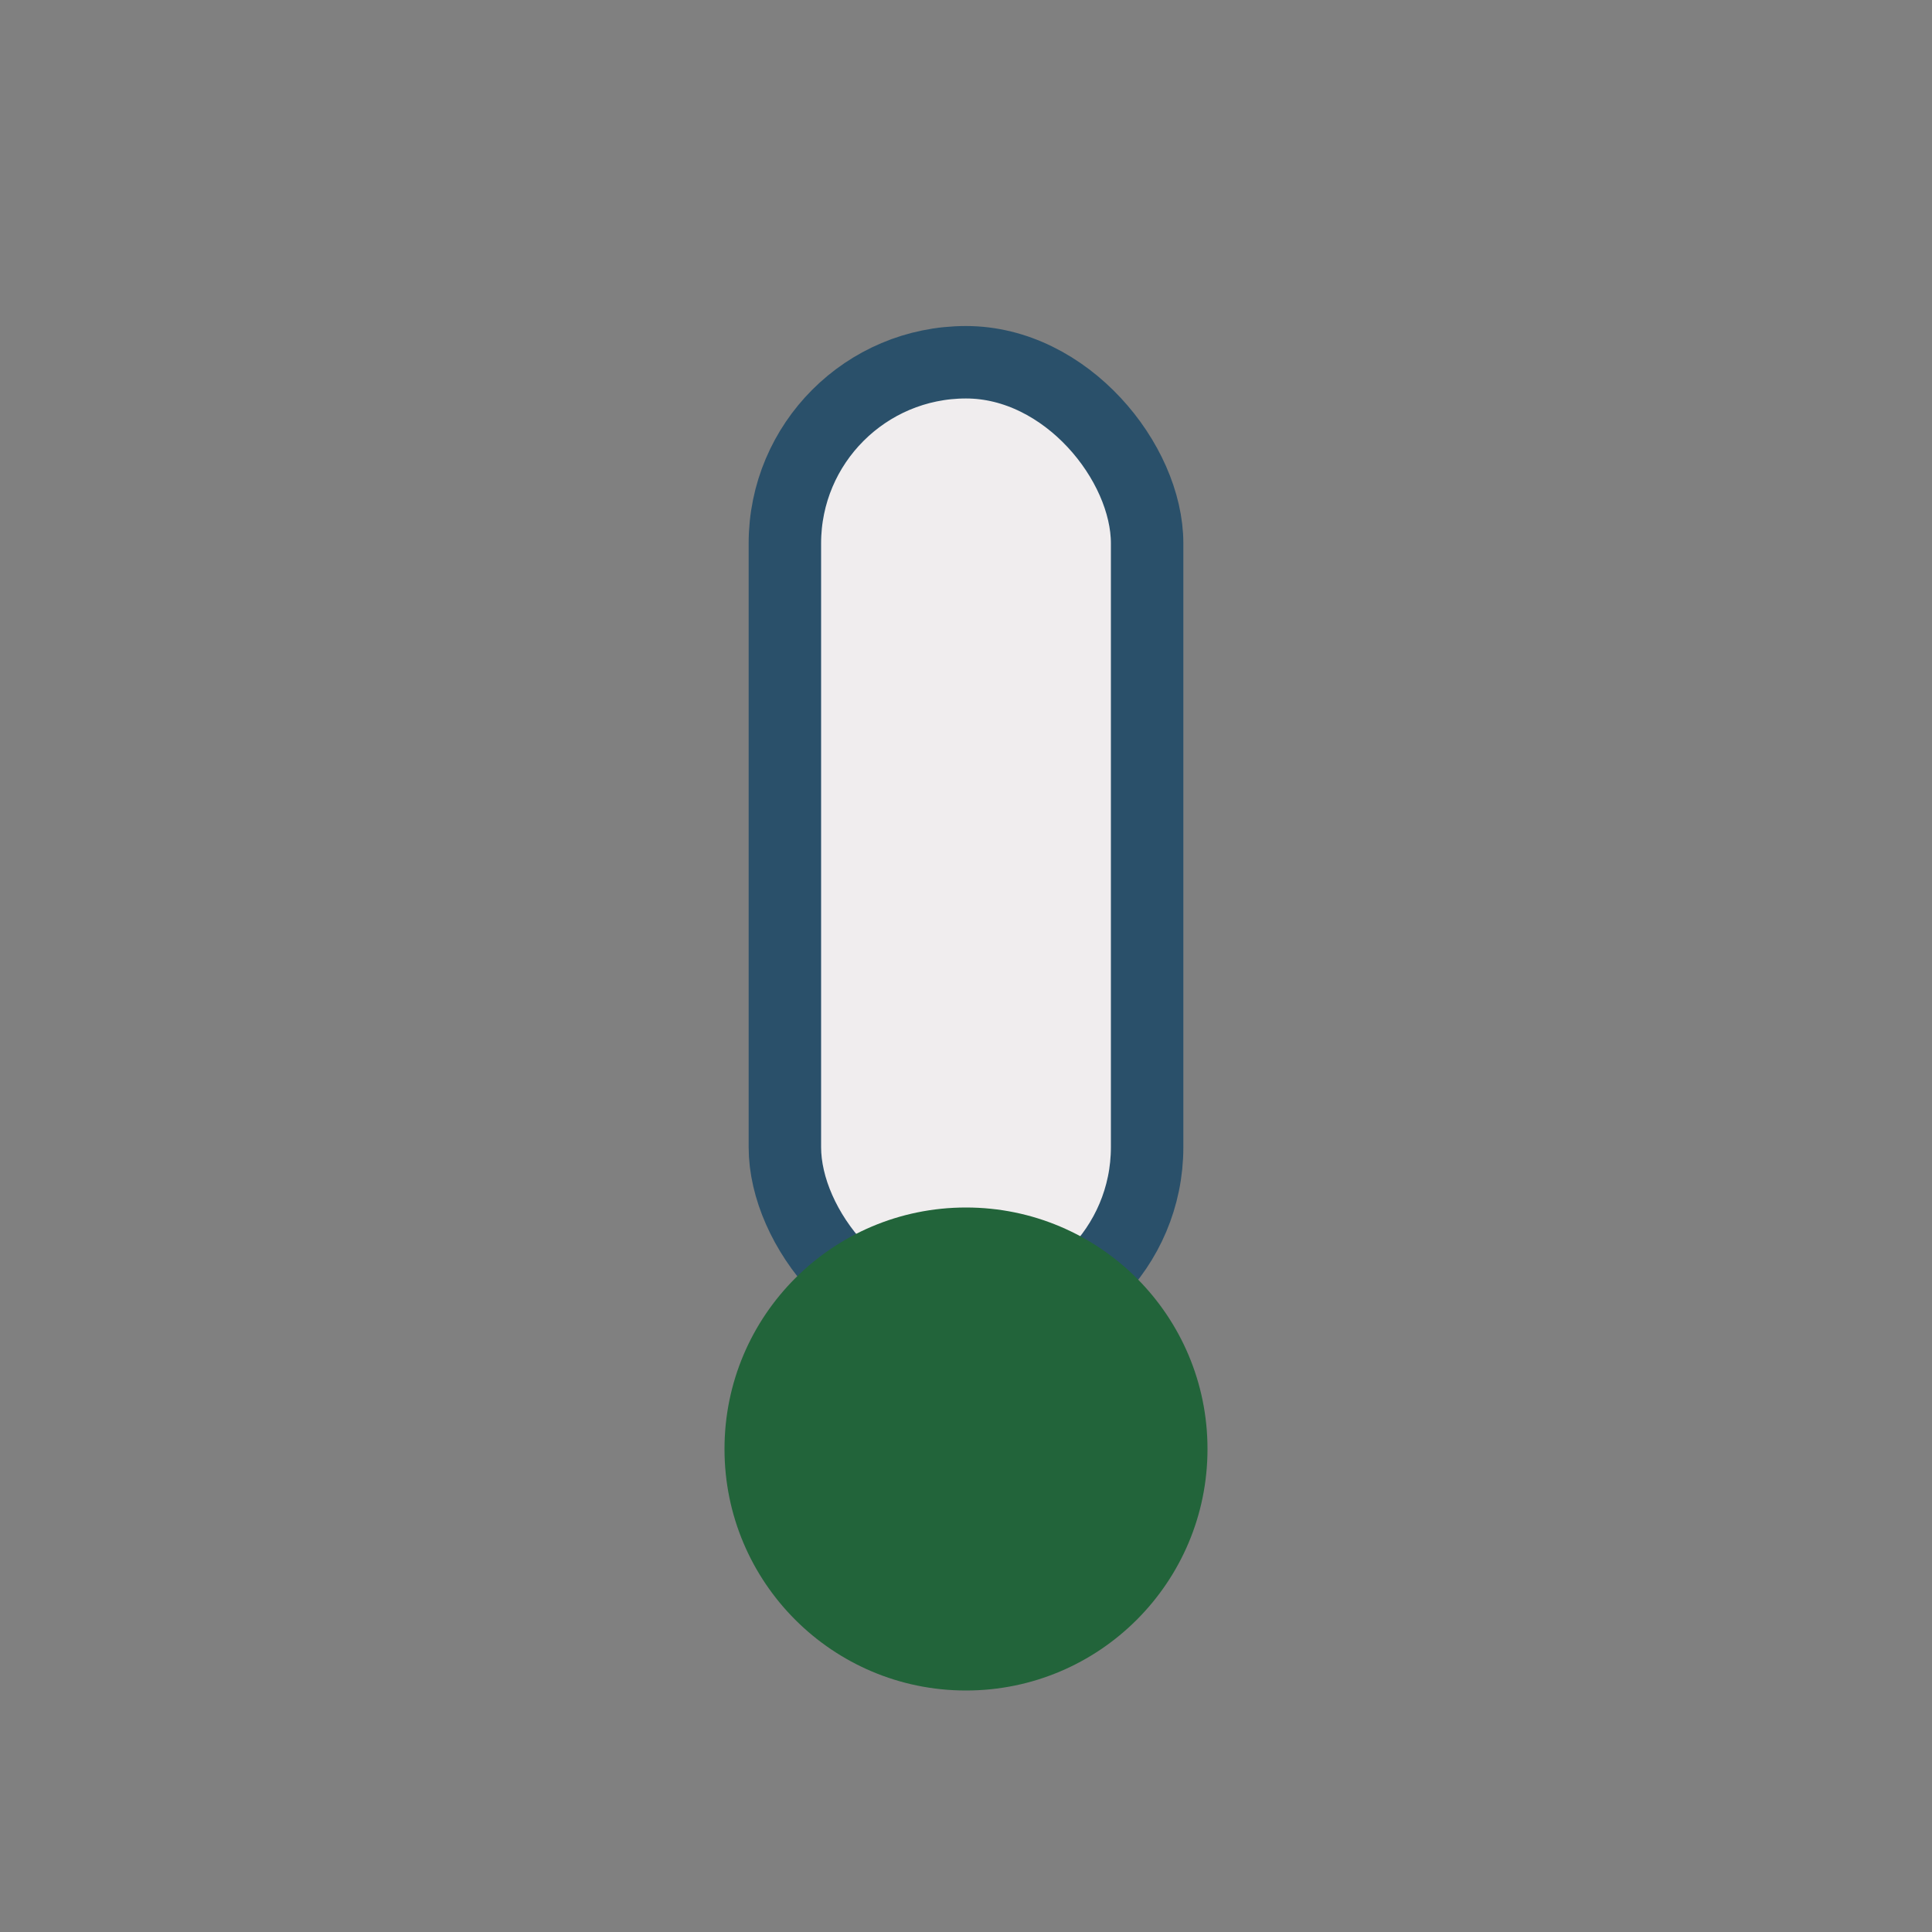
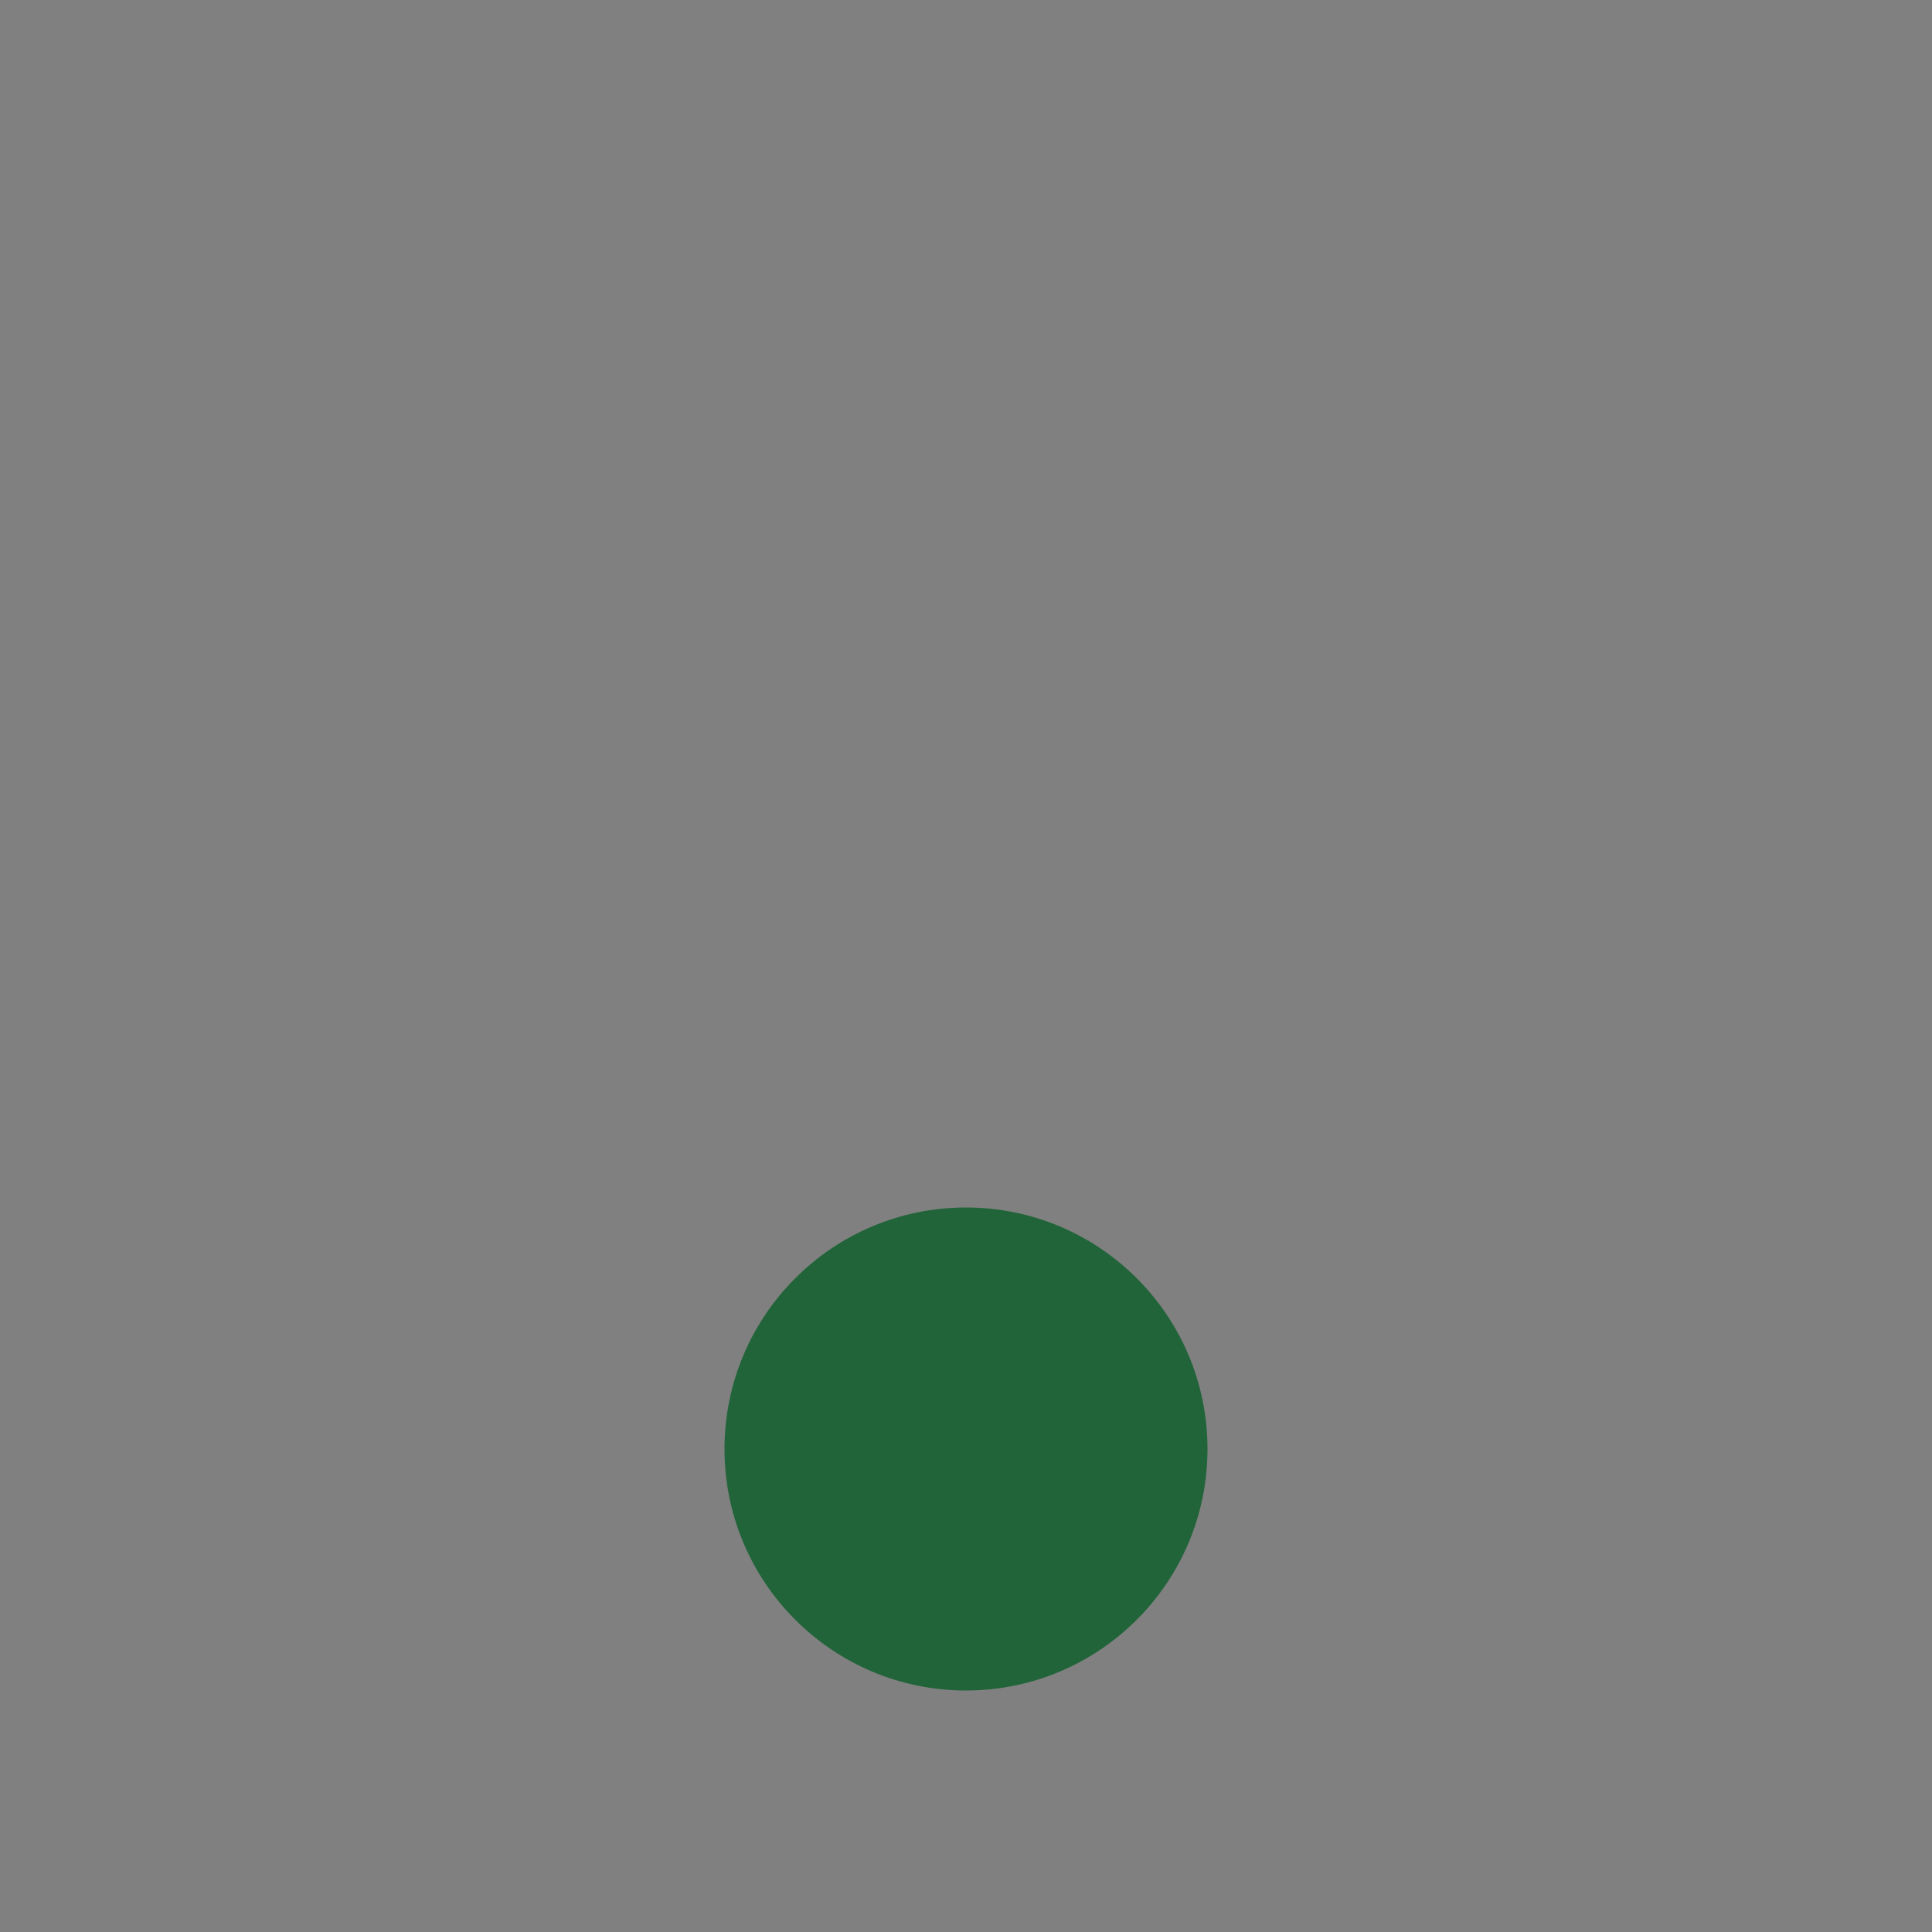
<svg xmlns="http://www.w3.org/2000/svg" width="32" height="32" viewBox="0 0 32 32">
  <rect x="0" y="0" width="32" height="32" fill="#808080" stroke="none" />
-   <rect x="13" y="6" width="6" height="16" rx="3" fill="#F0EDEE" stroke="#2A506A" stroke-width="1.2" />
  <circle cx="16" cy="24" r="4" fill="#22643A" />
</svg>